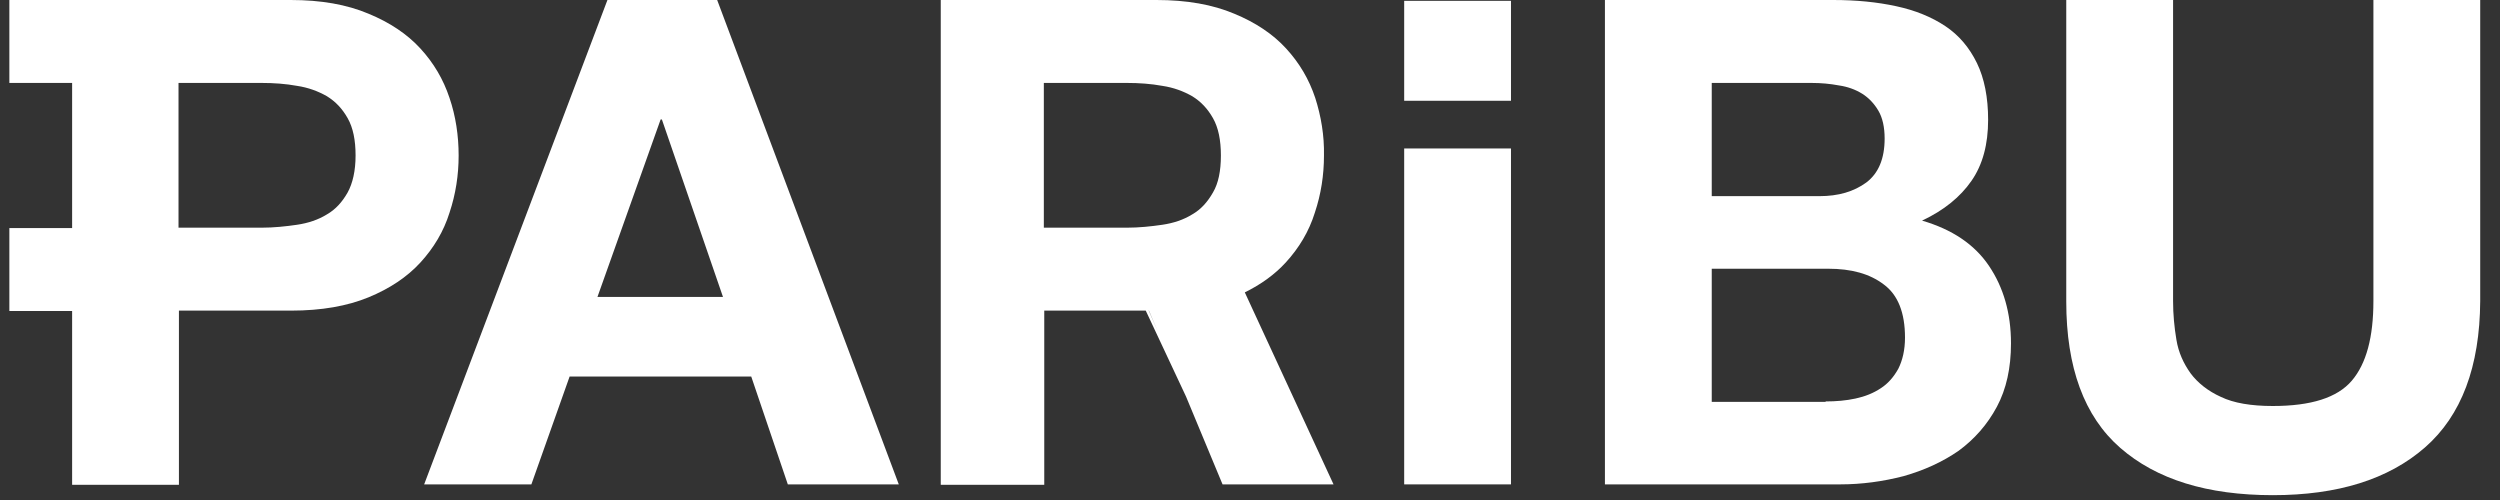
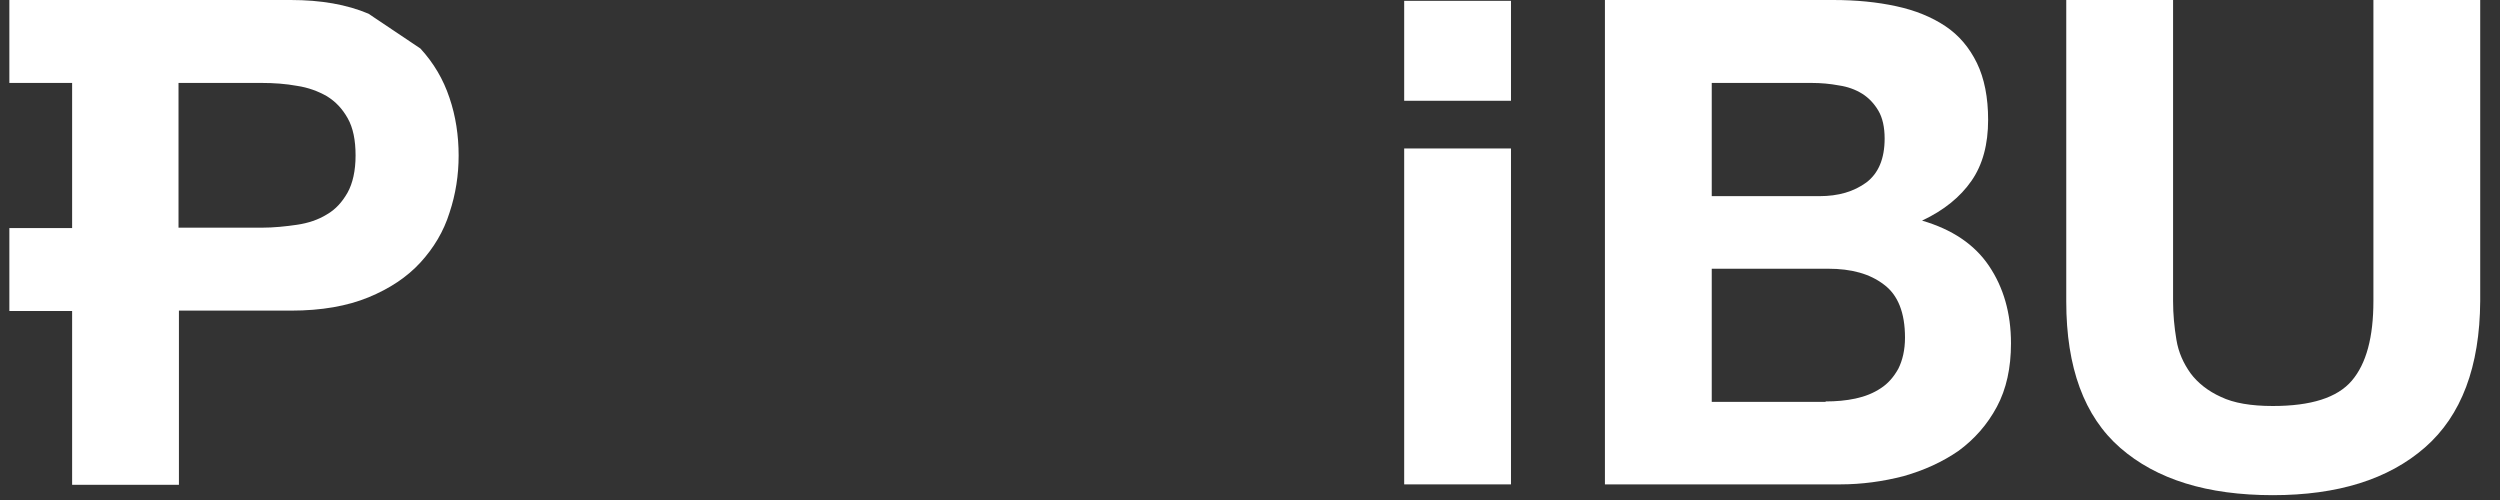
<svg xmlns="http://www.w3.org/2000/svg" width="165" height="33" viewBox="0 0 165 33" fill="none">
  <rect x="0" y="0" width="165" height="33" fill="#333333" stroke="none" />
-   <path fill-rule="evenodd" clip-rule="evenodd" d="M27.747 3.202C28.625 4.16 29.256 5.228 29.667 6.46C30.078 7.664 30.27 8.95 30.27 10.264C30.27 11.55 30.078 12.81 29.667 14.041C29.283 15.273 28.625 16.368 27.747 17.326C26.869 18.284 25.717 19.05 24.318 19.625C22.919 20.2 21.218 20.501 19.216 20.501H11.809V31.997H4.76V20.528H0.618V15.054H4.76V5.474H0.618V0H19.188C21.191 0 22.892 0.301 24.318 0.903C25.717 1.478 26.869 2.244 27.747 3.202ZM21.575 14.151C22.151 13.822 22.59 13.33 22.946 12.7C23.276 12.098 23.468 11.277 23.468 10.264C23.468 9.251 23.303 8.43 22.946 7.801C22.59 7.171 22.151 6.706 21.575 6.35C20.999 6.022 20.34 5.775 19.6 5.666C18.859 5.529 18.064 5.474 17.268 5.474H11.782V15.027H17.268C18.064 15.027 18.859 14.944 19.6 14.835C20.34 14.726 20.999 14.507 21.575 14.151Z" fill="white" />
-   <path fill-rule="evenodd" clip-rule="evenodd" d="M59.32 31.969L47.333 0H40.091L27.994 31.969H35.071L37.594 24.853H49.582L51.996 31.969H59.32ZM43.684 7.883L47.717 19.598H39.432L43.602 7.883H43.684Z" fill="white" />
-   <path fill-rule="evenodd" clip-rule="evenodd" d="M84.885 3.202C85.763 4.16 86.394 5.228 86.805 6.46C87.19 7.664 87.409 8.95 87.382 10.264C87.382 11.55 87.19 12.81 86.778 14.041C86.394 15.273 85.736 16.368 84.858 17.326C84.138 18.112 83.232 18.769 82.157 19.297L88.013 31.969H80.688L78.275 26.167L75.619 20.501H68.921V31.997H62.09V0H76.327C78.329 0 80.03 0.301 81.457 0.903C82.856 1.478 84.008 2.244 84.885 3.202ZM78.686 14.151C79.262 13.822 79.701 13.33 80.058 12.7C80.414 12.098 80.579 11.277 80.579 10.264C80.579 9.251 80.414 8.43 80.058 7.801C79.701 7.171 79.262 6.706 78.686 6.35C78.11 6.022 77.452 5.775 76.711 5.666C75.97 5.529 75.175 5.474 74.379 5.474H68.893V15.027H74.379C75.175 15.027 75.97 14.944 76.711 14.835C77.452 14.726 78.11 14.507 78.686 14.151ZM75.816 20.501L76.437 21.924L75.829 20.501H75.816Z" fill="white" />
+   <path fill-rule="evenodd" clip-rule="evenodd" d="M27.747 3.202C28.625 4.16 29.256 5.228 29.667 6.46C30.078 7.664 30.27 8.95 30.27 10.264C30.27 11.55 30.078 12.81 29.667 14.041C29.283 15.273 28.625 16.368 27.747 17.326C26.869 18.284 25.717 19.05 24.318 19.625C22.919 20.2 21.218 20.501 19.216 20.501H11.809V31.997H4.76V20.528H0.618V15.054H4.76V5.474H0.618V0H19.188C21.191 0 22.892 0.301 24.318 0.903ZM21.575 14.151C22.151 13.822 22.59 13.33 22.946 12.7C23.276 12.098 23.468 11.277 23.468 10.264C23.468 9.251 23.303 8.43 22.946 7.801C22.59 7.171 22.151 6.706 21.575 6.35C20.999 6.022 20.34 5.775 19.6 5.666C18.859 5.529 18.064 5.474 17.268 5.474H11.782V15.027H17.268C18.064 15.027 18.859 14.944 19.6 14.835C20.34 14.726 20.999 14.507 21.575 14.151Z" fill="white" />
  <path d="M99.725 0.055H92.676V6.651H99.725V0.055Z" fill="white" />
  <path d="M99.725 9.799H92.676V31.969H99.725V9.799Z" fill="white" />
  <path fill-rule="evenodd" clip-rule="evenodd" d="M120.984 0C122.521 0 123.892 0.137 125.154 0.411C126.416 0.684 127.486 1.122 128.391 1.724C129.296 2.327 129.982 3.148 130.476 4.16C130.969 5.173 131.216 6.432 131.216 7.91C131.216 9.525 130.86 10.866 130.119 11.934C129.378 13.001 128.308 13.877 126.855 14.561C128.83 15.136 130.311 16.122 131.271 17.545C132.231 18.968 132.725 20.665 132.725 22.663C132.725 24.278 132.423 25.674 131.792 26.851C131.161 28.028 130.311 28.986 129.269 29.752C128.199 30.491 126.992 31.039 125.648 31.422C124.276 31.778 122.877 31.969 121.451 31.969H105.925V0H120.984ZM120.491 26.495C121.176 26.495 121.835 26.44 122.466 26.303C123.097 26.167 123.645 25.948 124.139 25.619C124.605 25.318 124.989 24.88 125.291 24.333C125.565 23.785 125.73 23.101 125.73 22.28C125.73 20.638 125.264 19.461 124.331 18.776C123.398 18.065 122.191 17.736 120.655 17.736H112.975V26.522H120.491V26.495ZM120.079 12.946C121.341 12.946 122.356 12.645 123.179 12.043C123.974 11.441 124.386 10.483 124.386 9.142C124.386 8.403 124.249 7.773 123.974 7.308C123.7 6.843 123.343 6.46 122.905 6.186C122.466 5.912 121.945 5.721 121.368 5.638C120.792 5.529 120.189 5.474 119.558 5.474H112.975V12.946H120.079Z" fill="white" />
  <path d="M150.006 32.681C154.286 32.681 157.632 31.641 160.046 29.533C162.46 27.426 163.667 24.196 163.694 19.871V0H156.645V19.871C156.645 22.253 156.178 24.004 155.218 25.127C154.258 26.249 152.53 26.796 150.006 26.796C148.58 26.796 147.428 26.605 146.577 26.194C145.727 25.811 145.041 25.263 144.575 24.634C144.109 23.977 143.78 23.265 143.642 22.417C143.505 21.596 143.423 20.747 143.423 19.871V0H136.373V19.899C136.373 24.251 137.553 27.48 139.939 29.561C142.326 31.641 145.672 32.681 150.006 32.681Z" fill="white" />
</svg>